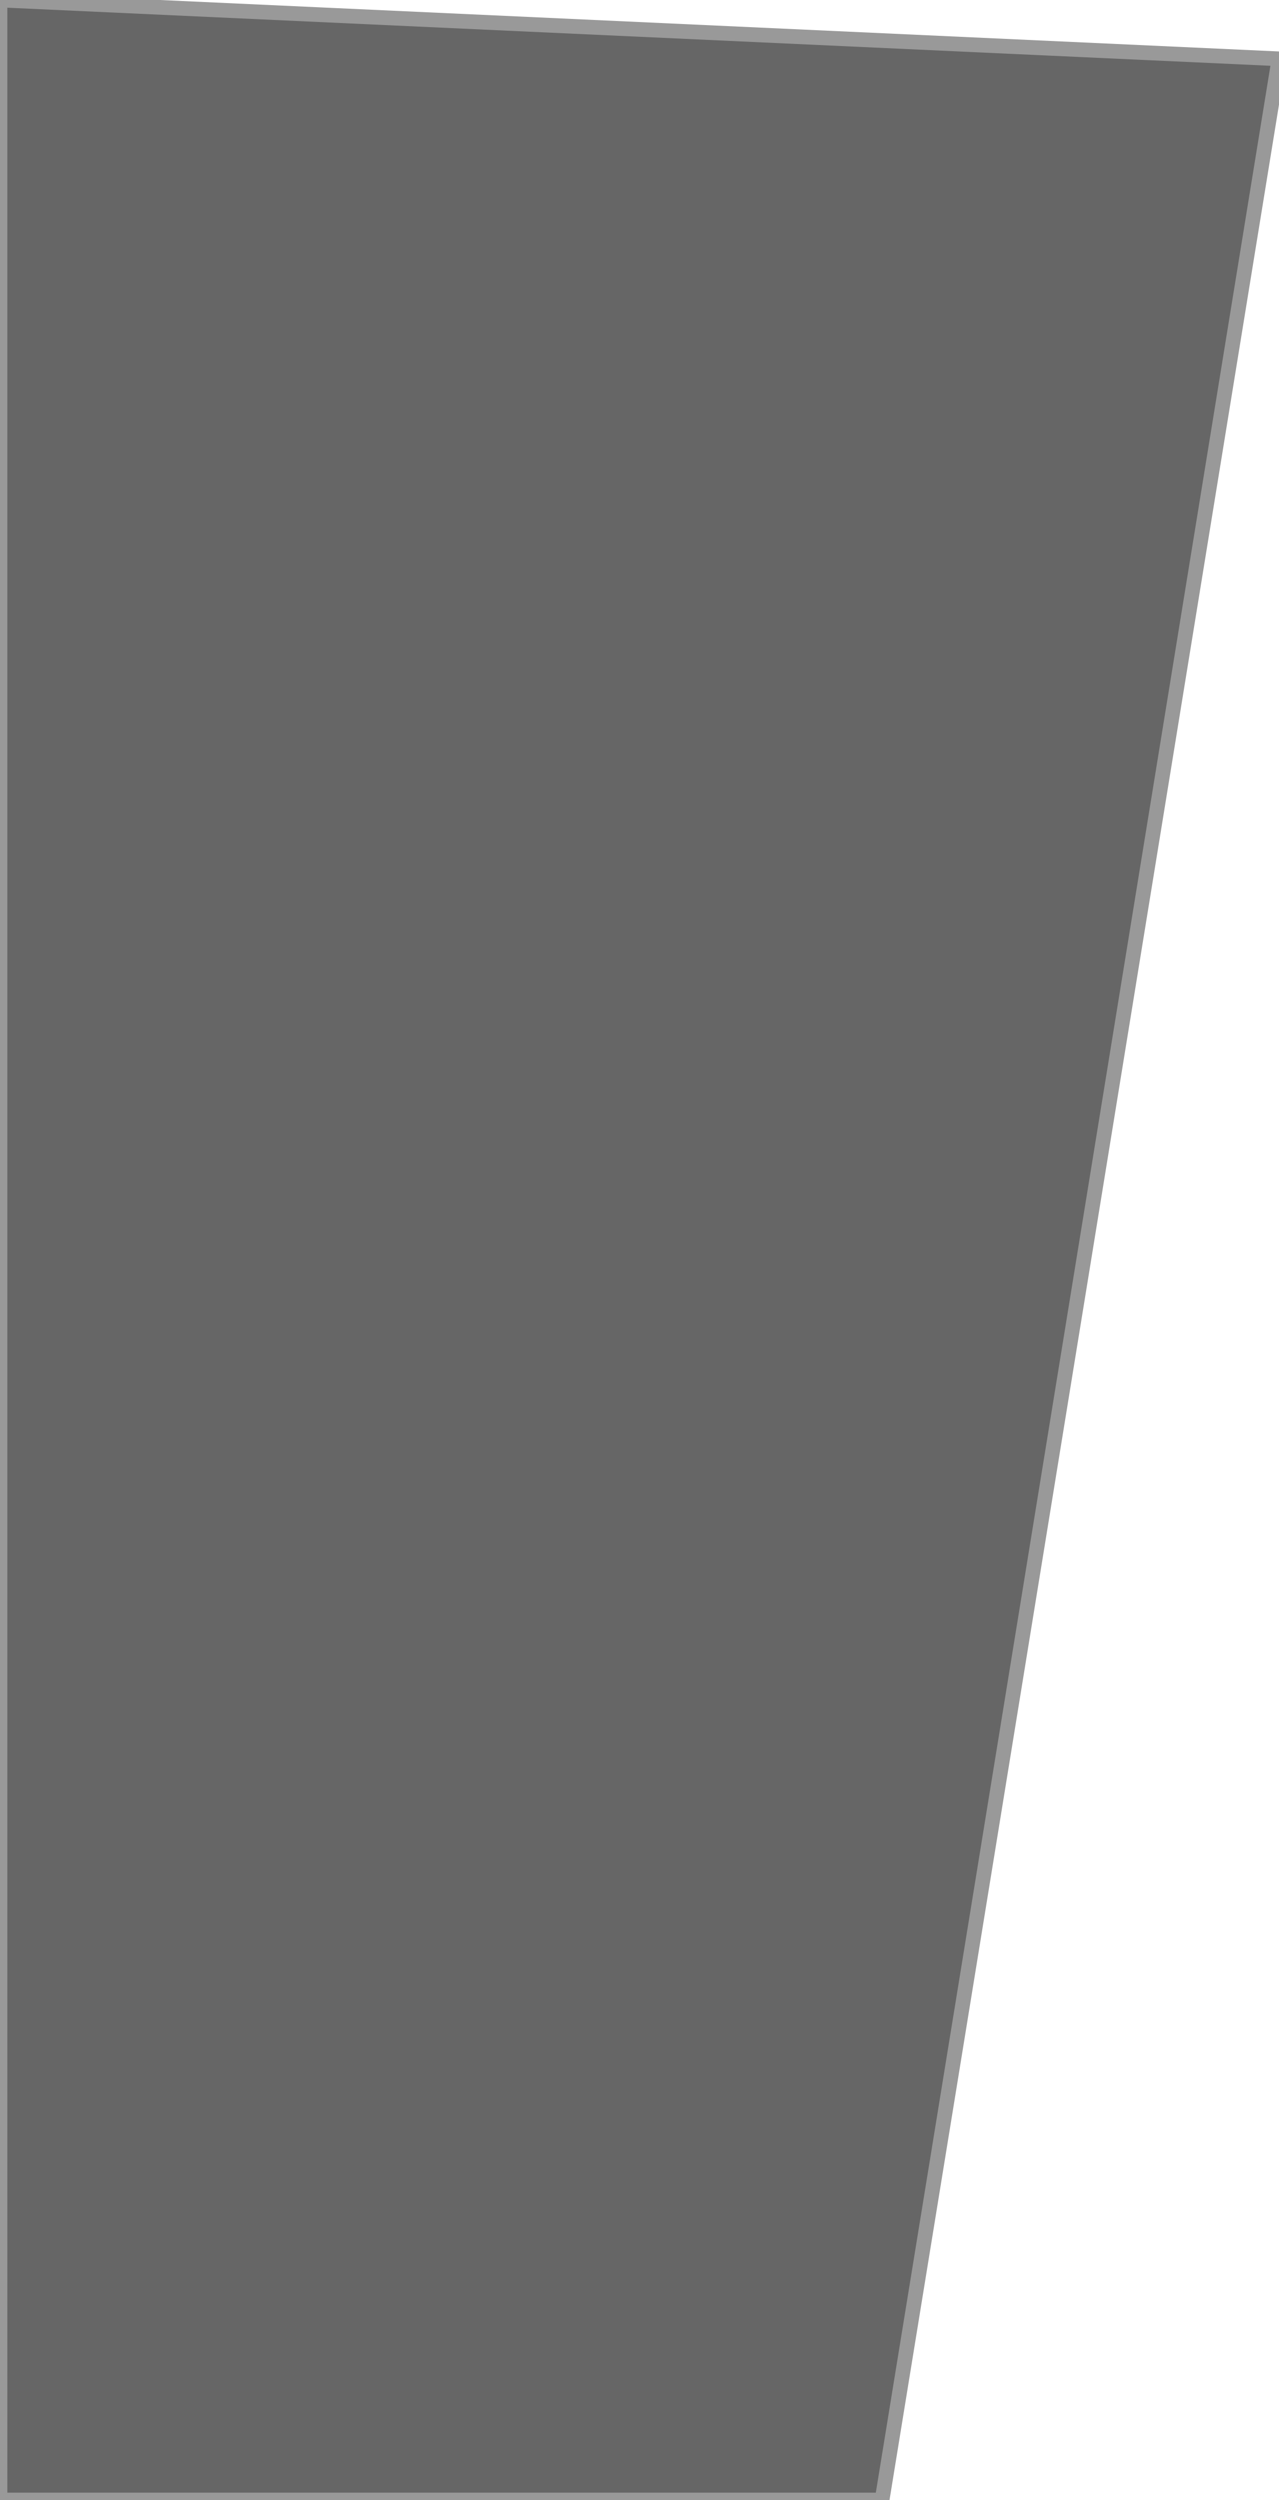
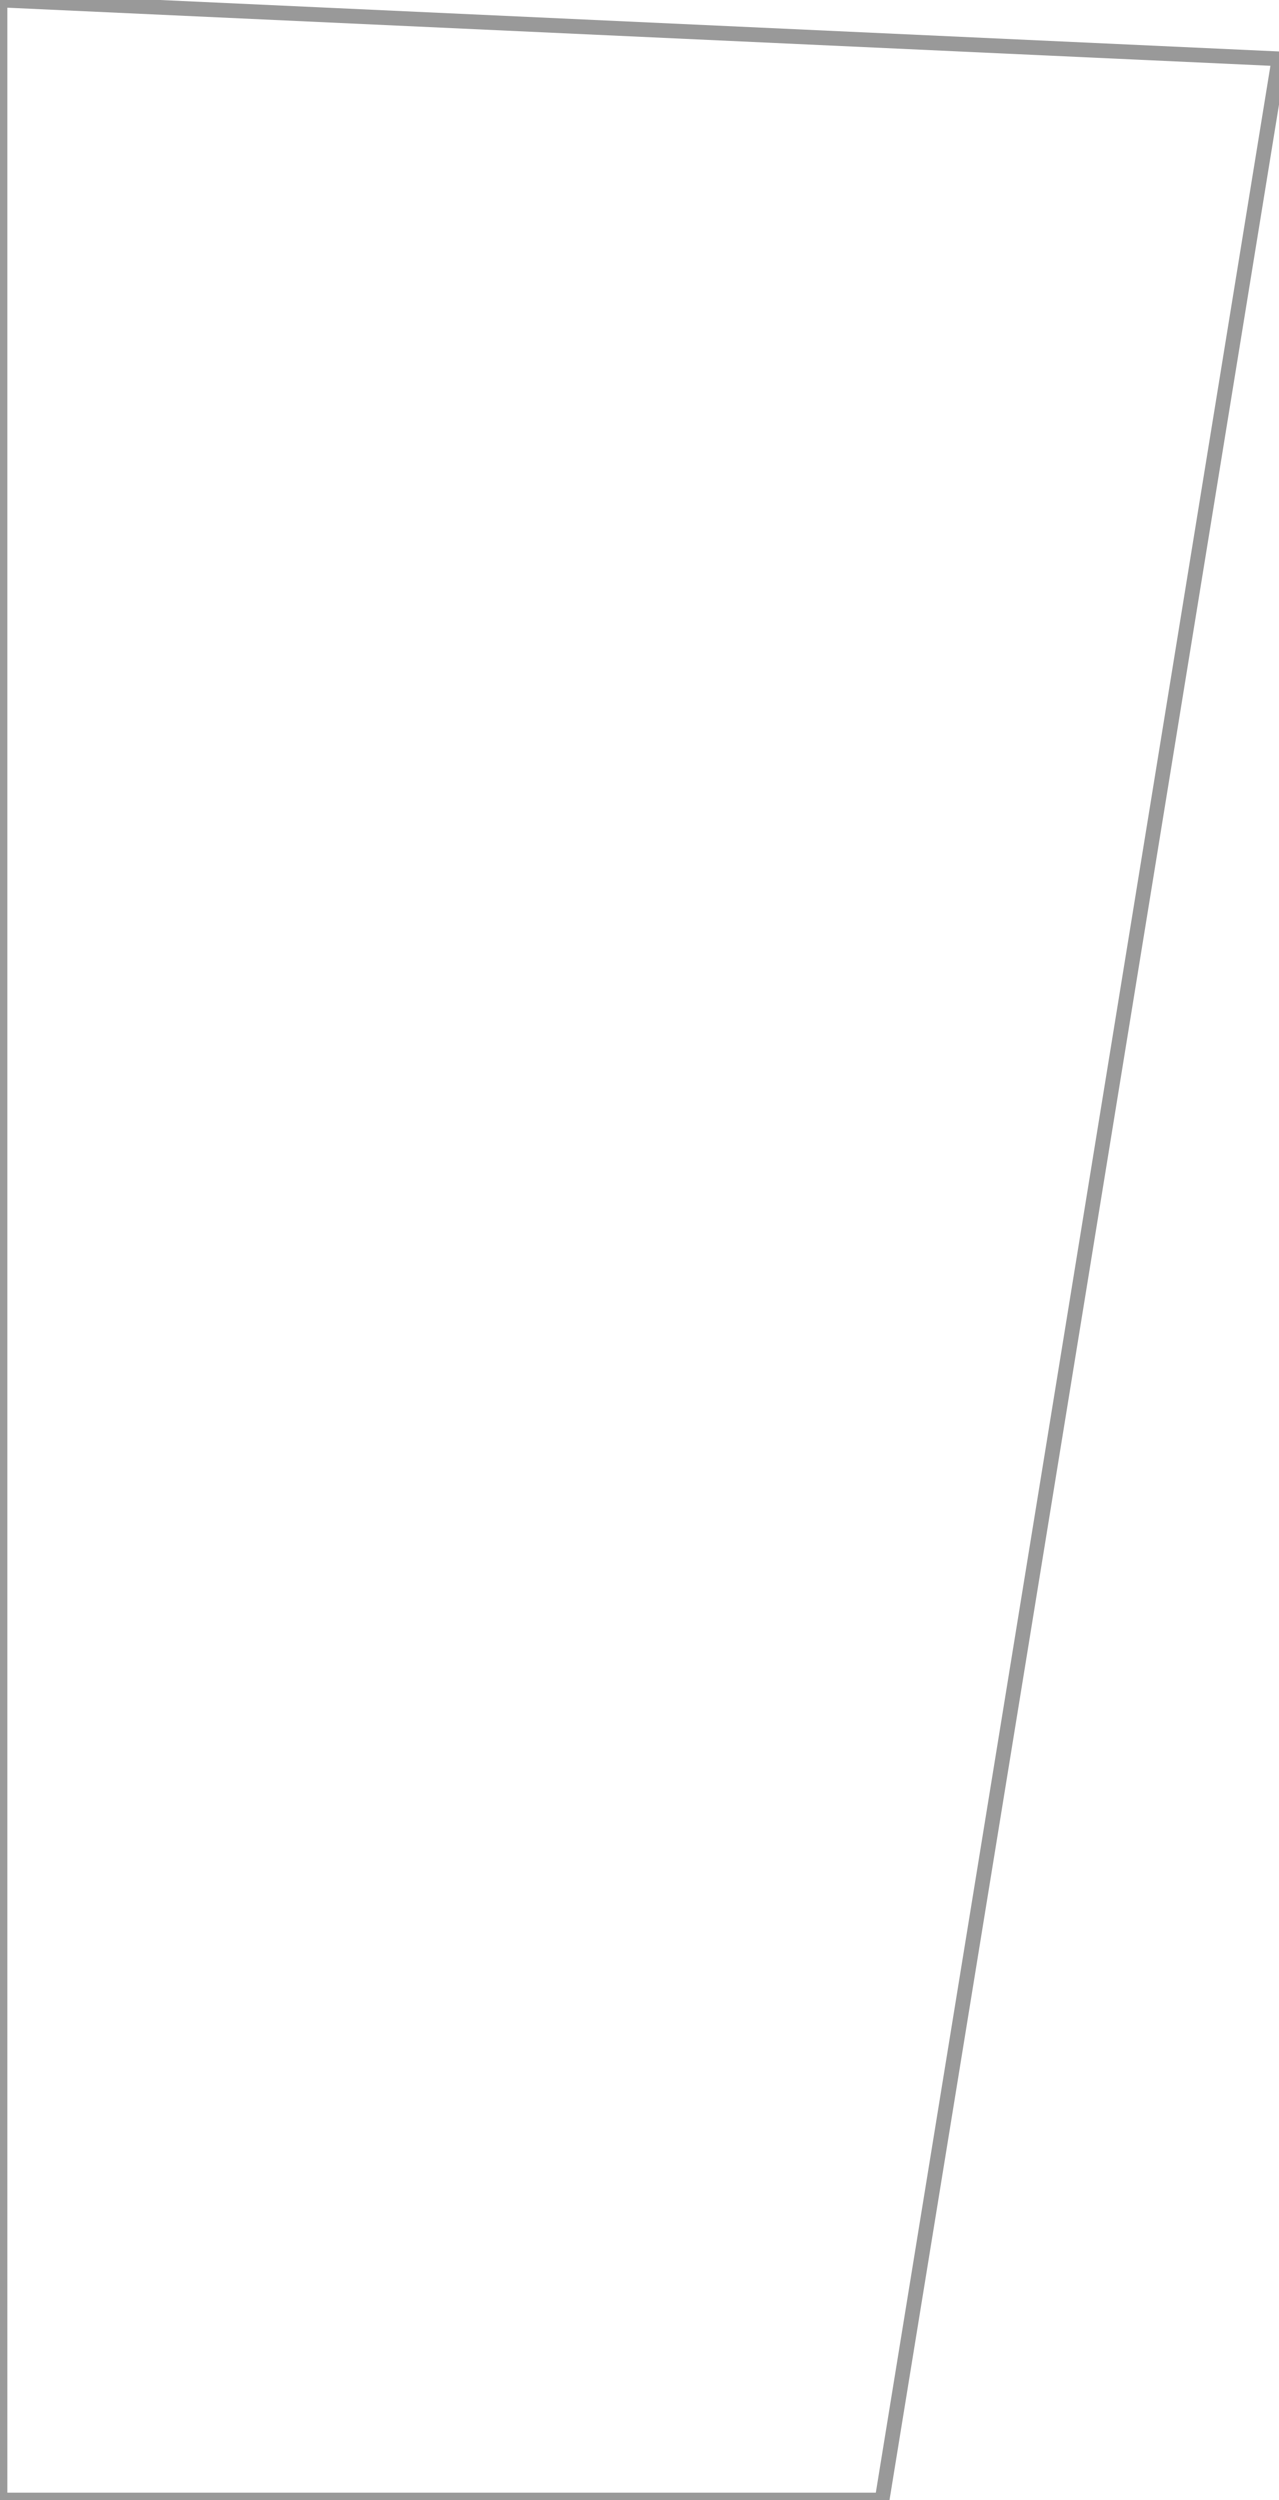
<svg xmlns="http://www.w3.org/2000/svg" height="8.5px" width="4.35px">
  <g transform="matrix(1.0, 0.0, 0.0, 1.0, 1.9, 5.45)">
-     <path d="M2.45 -5.25 L1.1 3.05 -1.9 3.05 -1.9 -5.45 2.45 -5.25" fill="#666666" fill-rule="evenodd" stroke="none" />
    <path d="M2.45 -5.25 L-1.9 -5.45 -1.9 3.05 1.1 3.05 2.45 -5.25 Z" fill="none" stroke="#999999" stroke-linecap="round" stroke-linejoin="round" stroke-width="0.05" />
  </g>
</svg>